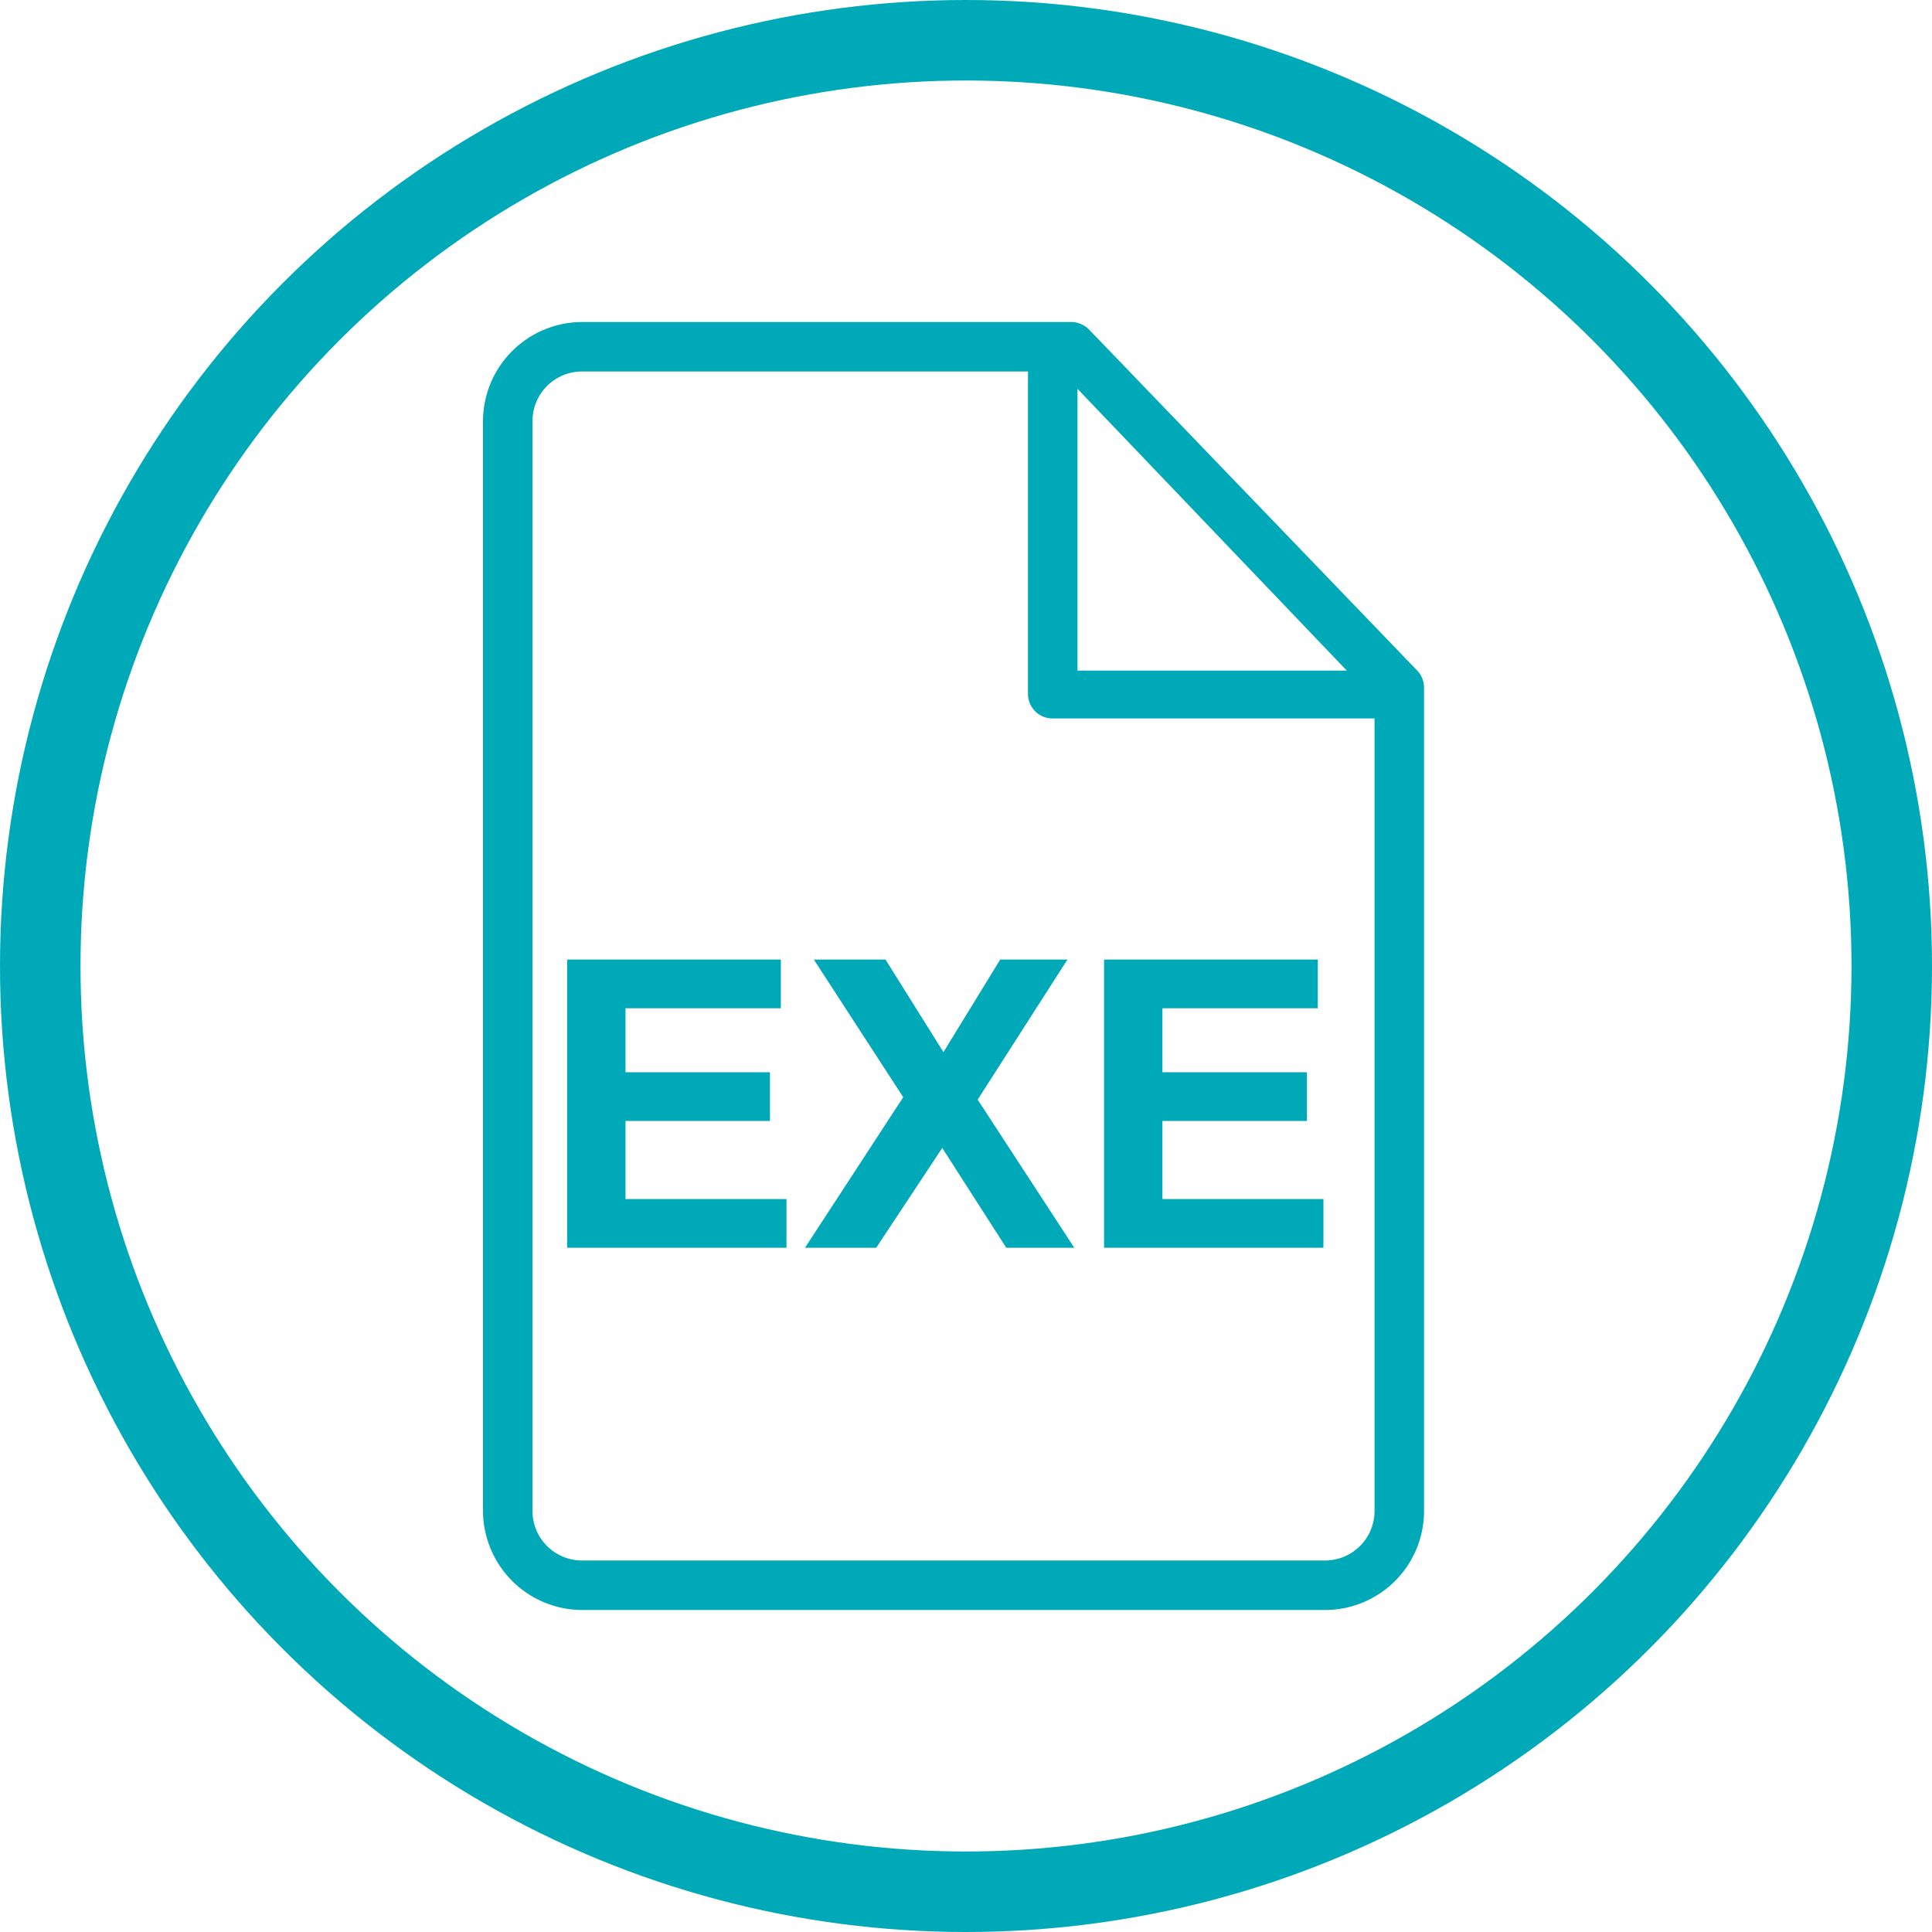
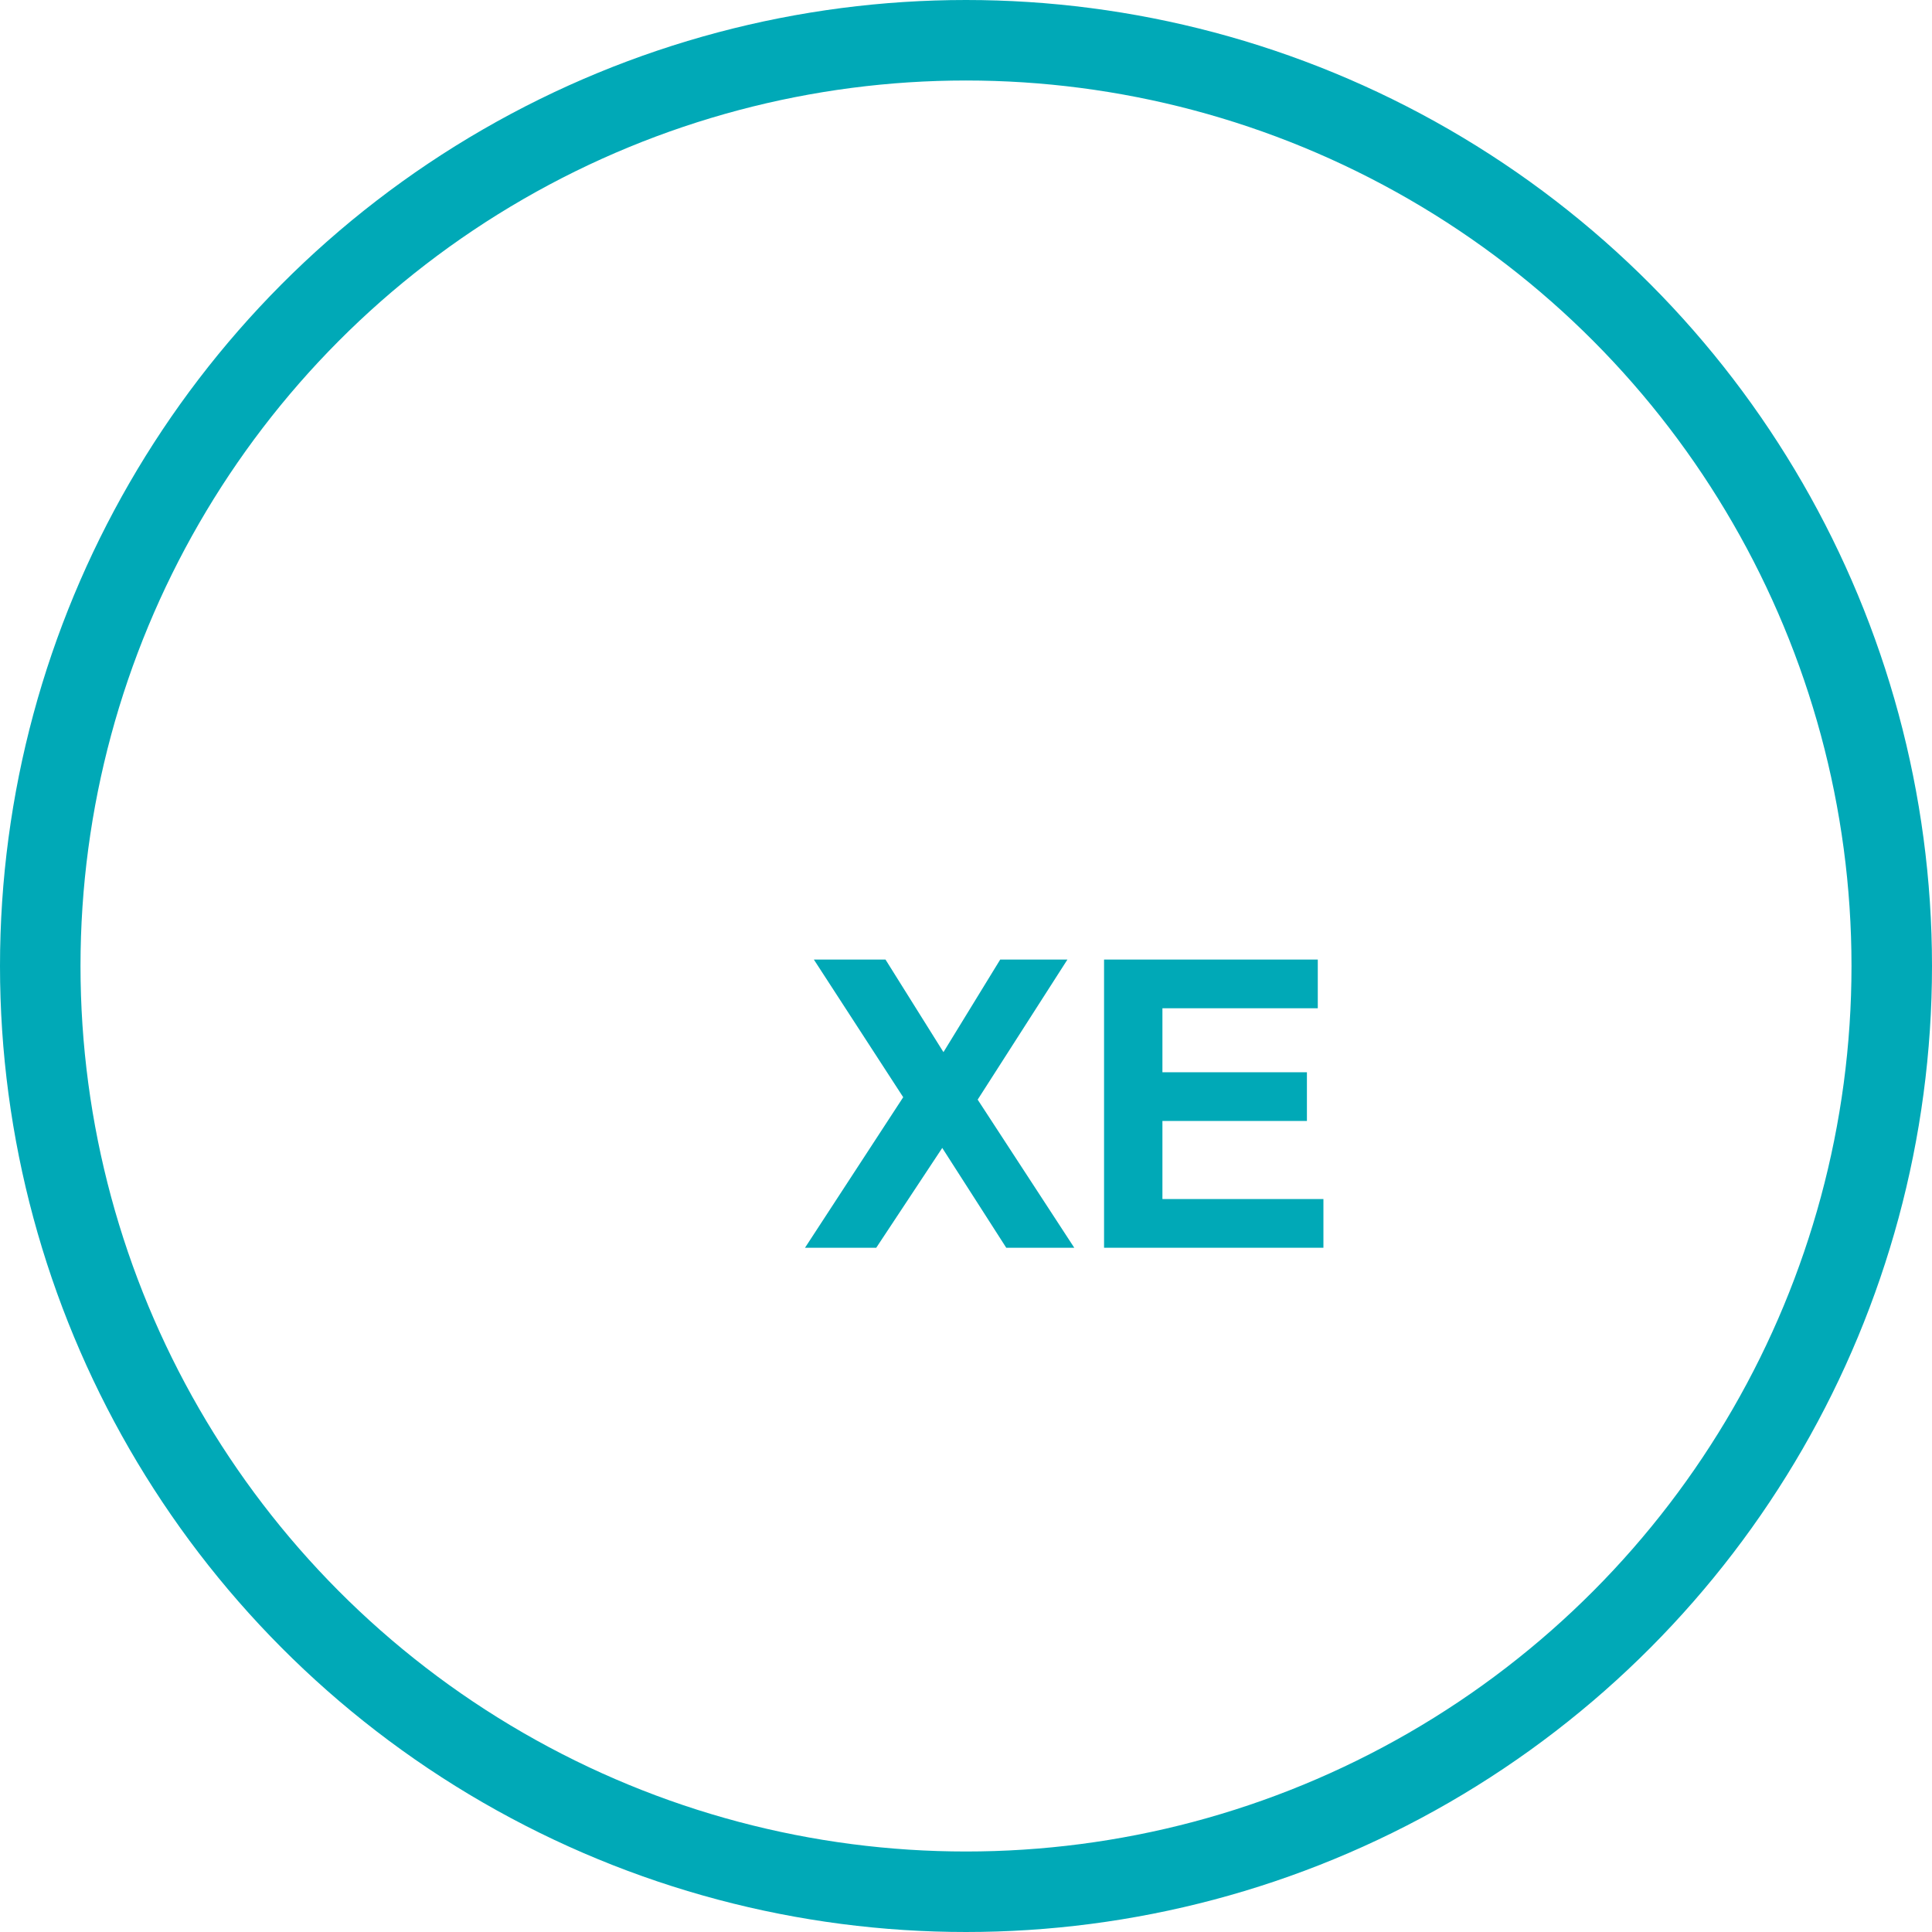
<svg xmlns="http://www.w3.org/2000/svg" width="48" height="48" viewBox="0 0 48 48">
  <circle cx="24" cy="24" r="24" style="fill:none" />
  <circle cx="24" cy="24" r="23" style="fill:none;stroke:#00a9b7;stroke-width:2px" />
-   <path d="M14.47,8A2.47,2.47,0,0,0,12,10.46V37.54A2.47,2.47,0,0,0,14.47,40H32.92a2.46,2.46,0,0,0,2.46-2.46V17.09a.61.61,0,0,0-.17-.43L27.06,8.19A.63.63,0,0,0,26.62,8Zm0,1.23H25.54v8a.61.61,0,0,0,.61.62h8V37.54a1.23,1.23,0,0,1-1.23,1.23H14.47a1.23,1.23,0,0,1-1.24-1.23V10.46a1.23,1.23,0,0,1,1.24-1.23Zm12.3.43,6.69,7H26.77Z" transform="translate(0 0)" style="fill:#00a9b7" />
  <g style="isolation:isolate">
    <g style="isolation:isolate">
-       <path d="M14.09,31V23.84H19.4v1.21H15.54v1.59h3.59v1.21H15.54v1.94h4V31Z" transform="translate(0 0)" style="fill:#00a9b7" />
      <path d="M20,31l2.44-3.74-2.22-3.42H22l1.44,2.3,1.41-2.3h1.67l-2.23,3.48L26.69,31H25l-1.59-2.48L21.77,31Z" transform="translate(0 0)" style="fill:#00a9b7" />
      <path d="M27.43,31V23.84h5.31v1.21H28.88v1.59h3.59v1.21H28.88v1.94h4V31Z" transform="translate(0 0)" style="fill:#00a9b7" />
    </g>
  </g>
</svg>